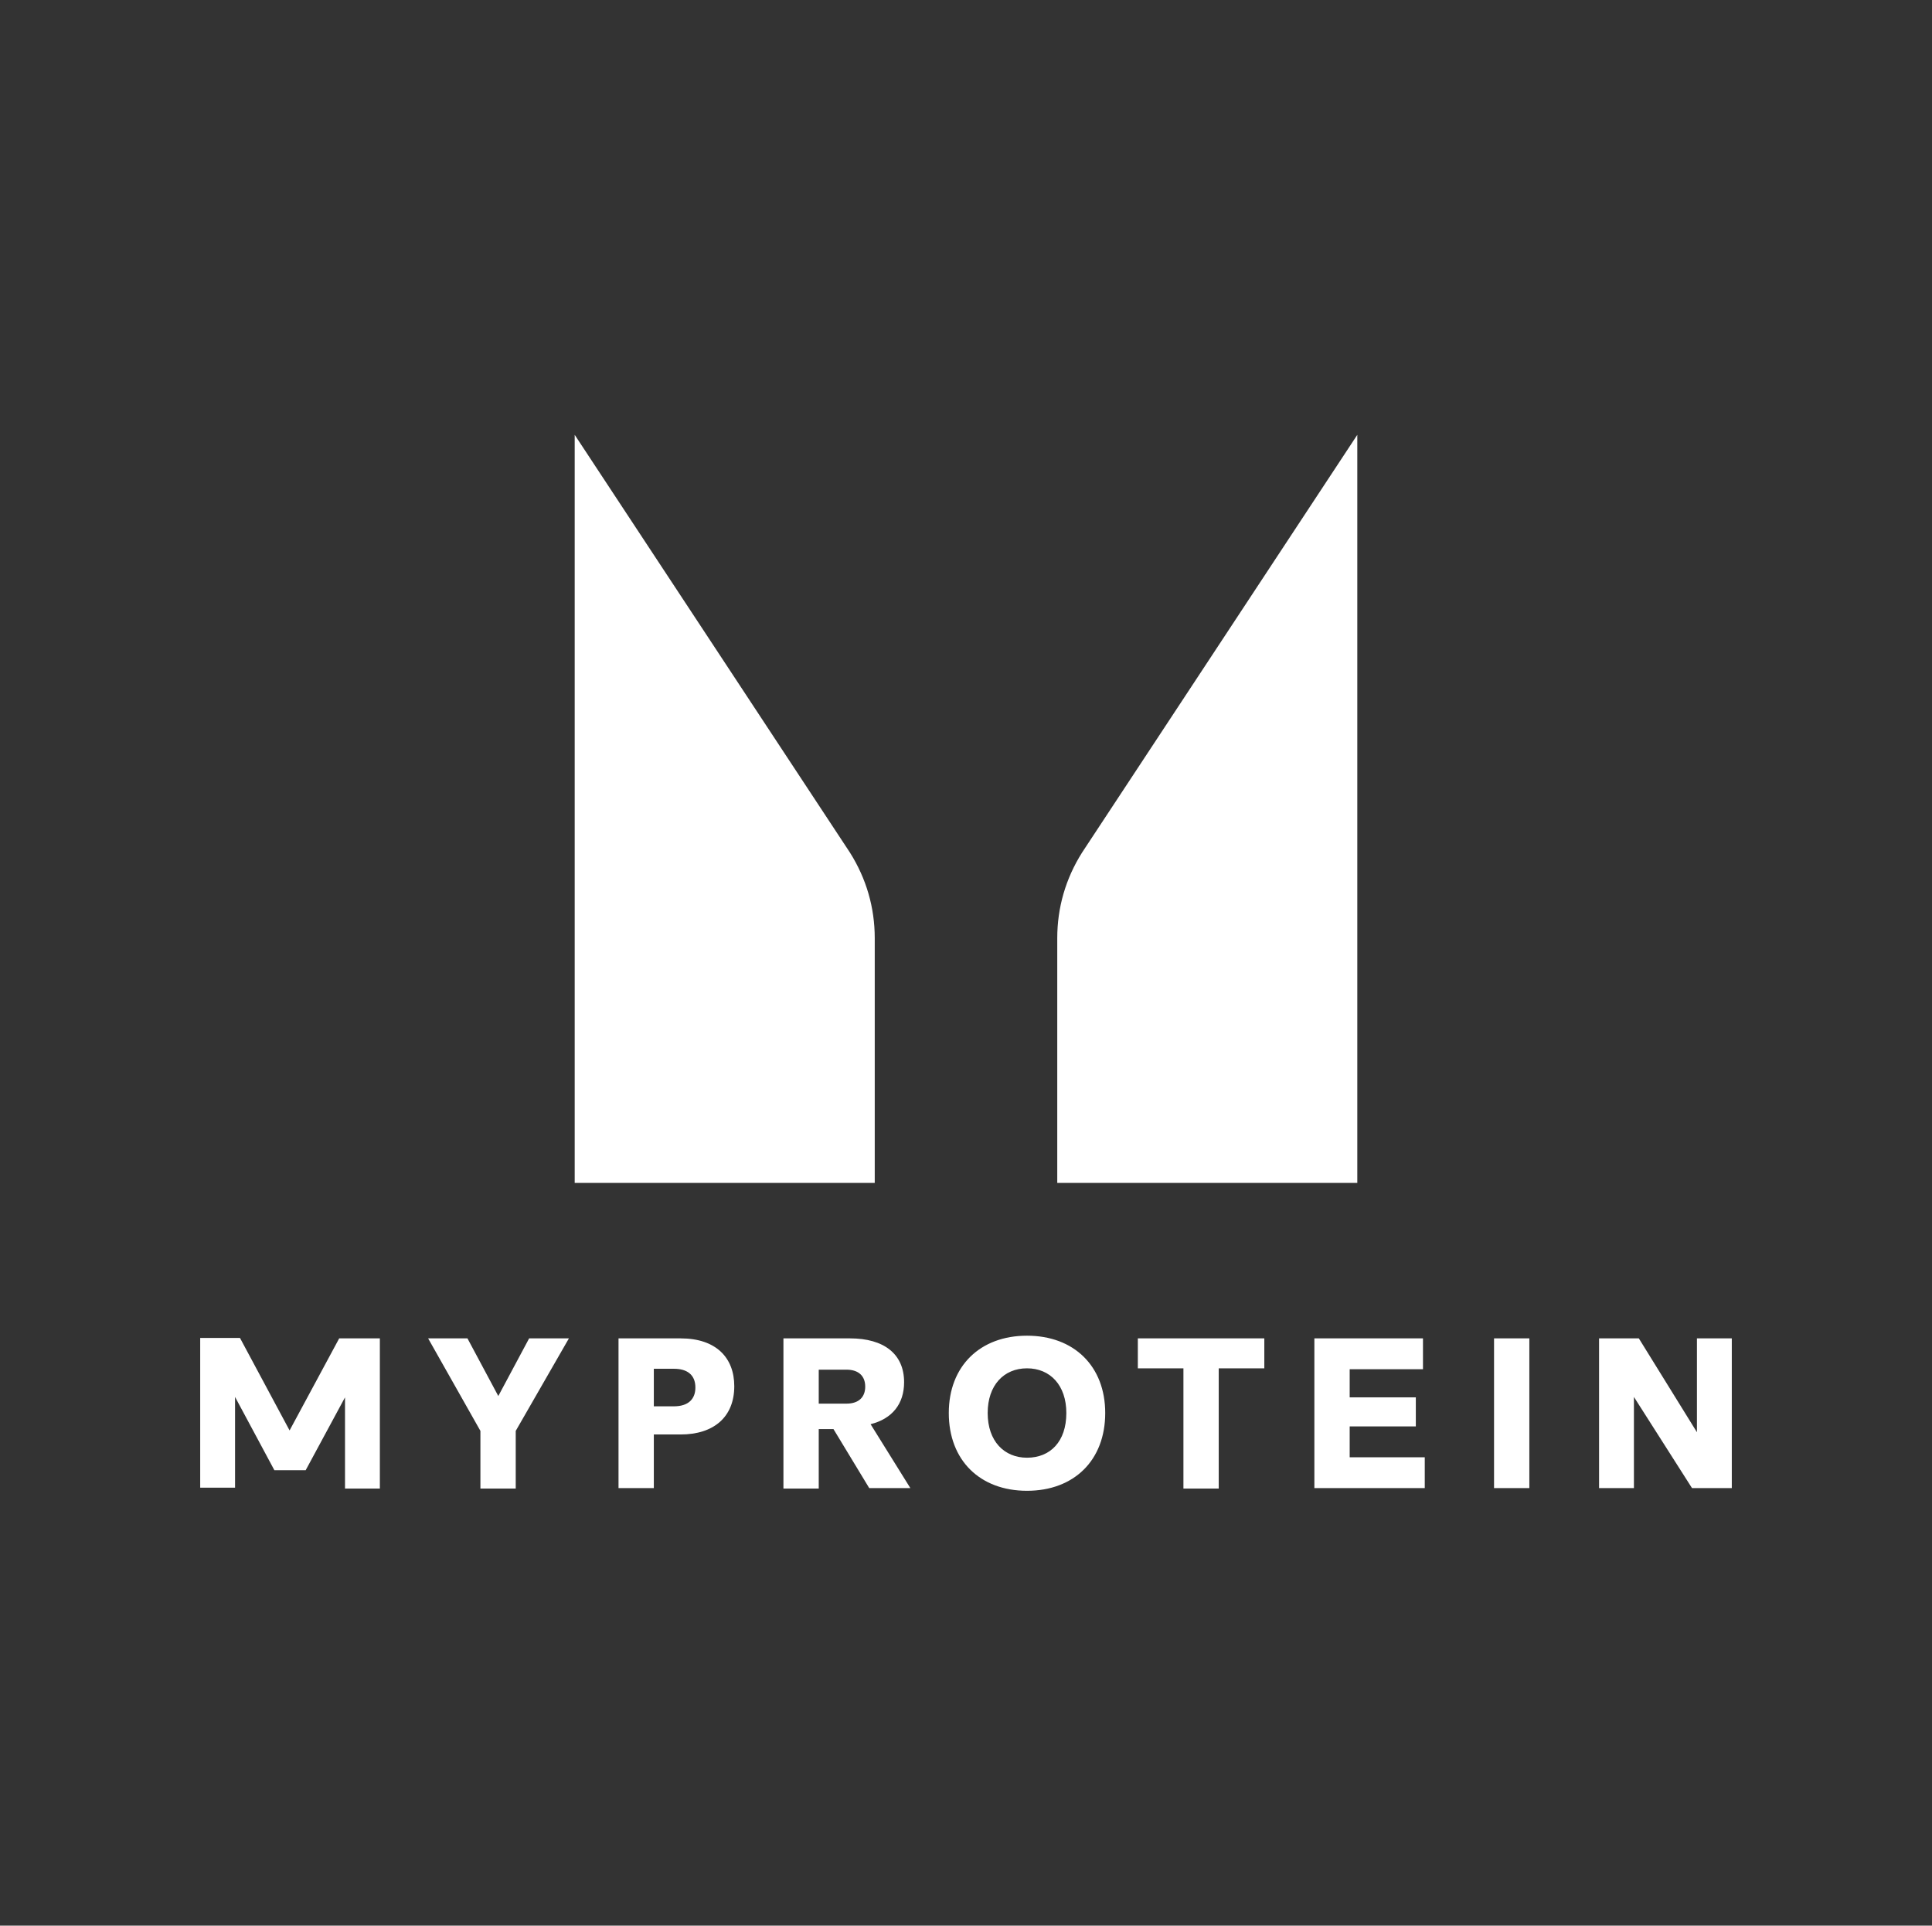
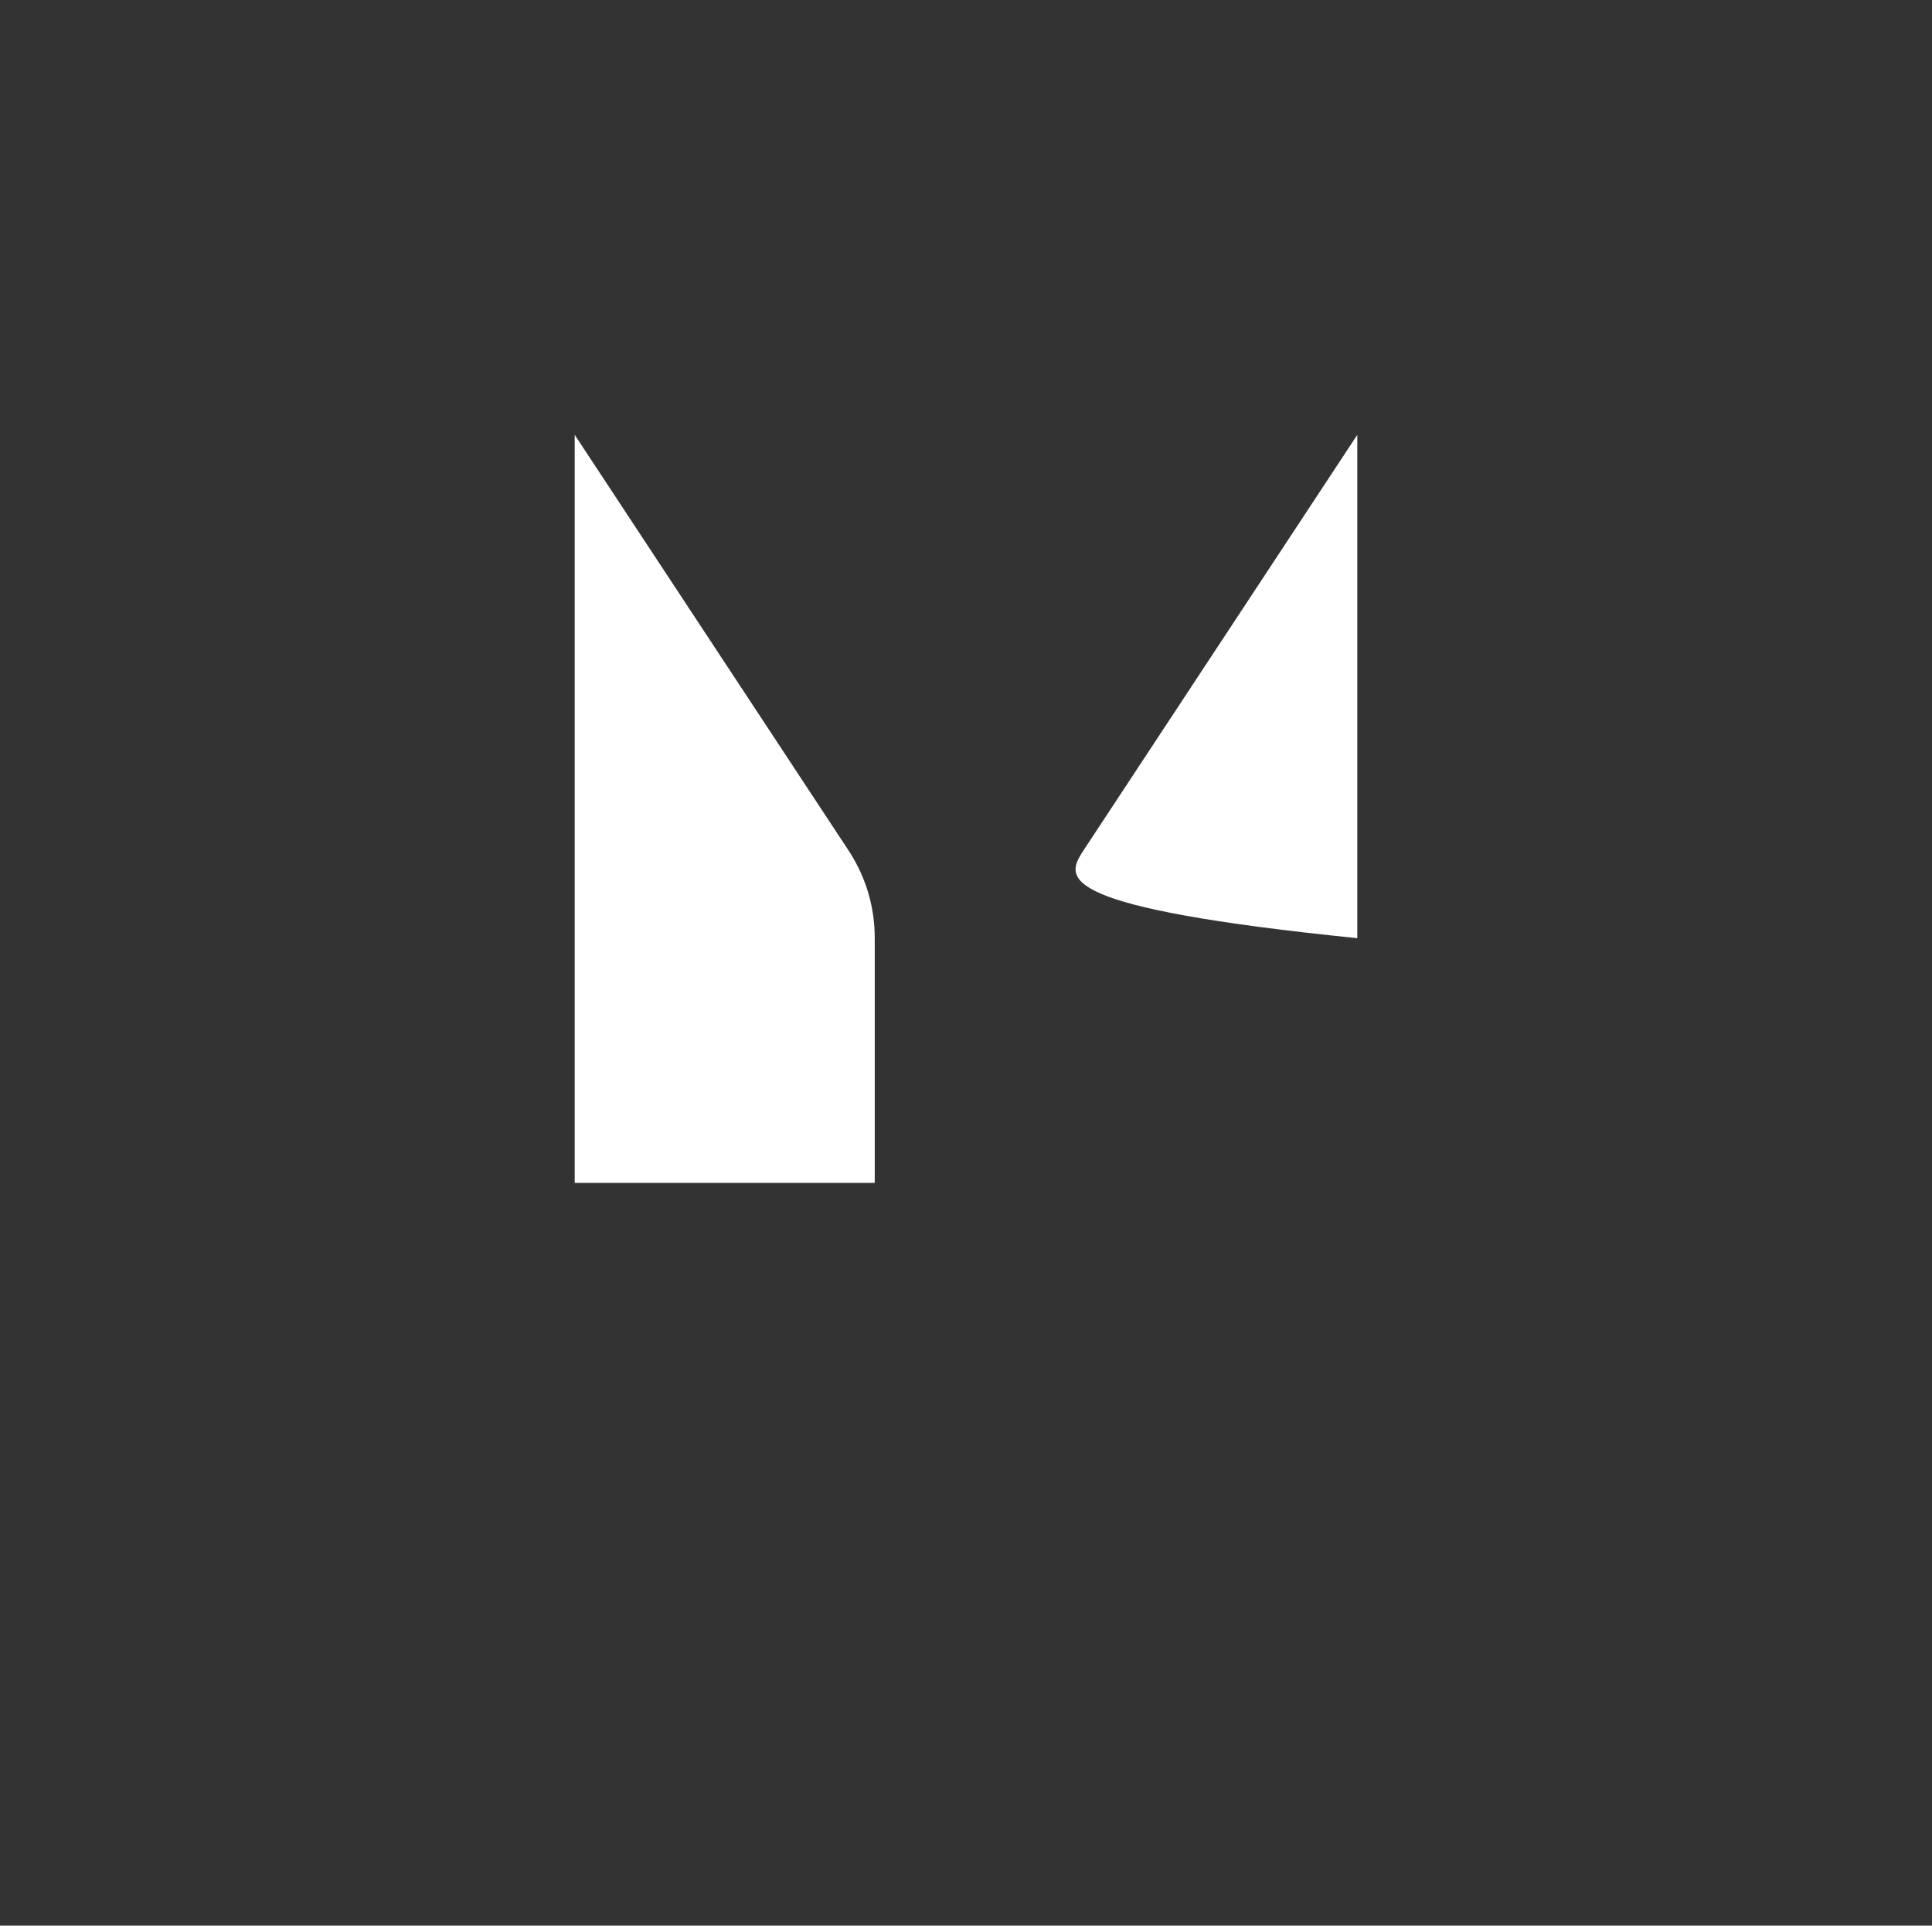
<svg xmlns="http://www.w3.org/2000/svg" width="883" height="880" viewBox="0 0 883 880" fill="none">
  <rect x="0" y="0" width="883" height="880" fill="#333333" stroke="none" />
-   <path d="M620.34 198.714V540.596H483.208V428.742C483.208 414.839 487 401.568 494.583 389.561L620.34 198.714ZM262.66 198.714V540.596H399.792V428.742C399.792 414.839 396 401.568 388.417 389.561L262.66 198.714Z" fill="white" />
-   <path d="M219.571 653.915V680.264H235.708V653.915L260.015 611.633H241.836L227.742 637.982L213.648 611.633H195.673L219.571 653.915ZM311.08 611.633H282.688V680.06H298.824V655.549H311.08C326.195 655.549 335.591 647.583 335.591 633.489C335.591 620.416 327.216 611.633 311.08 611.633ZM298.824 642.68V625.522H308.016C313.939 625.522 317.82 628.178 317.82 634.101C317.82 639.208 314.756 642.68 308.016 642.68H298.824ZM358.06 680.264H374.196V653.098H380.937L397.278 680.06H416.07L397.89 650.851C407.695 648.4 413.21 641.659 413.21 631.65C413.21 618.782 404.018 611.633 388.494 611.633H358.06V680.264ZM374.196 641.455V625.931H386.86C392.375 625.931 395.439 628.791 395.439 633.693C395.439 638.391 392.58 641.455 386.86 641.455H374.196ZM469.381 681.286C490.829 681.286 505.127 667.396 505.127 645.744C505.127 624.297 490.829 610.407 469.381 610.407C447.934 610.407 433.636 624.297 433.636 645.744C433.636 667.396 447.934 681.286 469.381 681.286ZM469.381 666.17C458.964 666.17 451.407 658.613 451.407 645.744C451.407 633.08 458.76 625.318 469.381 625.318C480.003 625.318 487.356 633.08 487.356 645.744C487.356 658.817 480.003 666.17 469.381 666.17ZM540.668 680.264H557.009V625.318H577.844V611.633H520.038V625.318H540.873V680.264H540.668ZM651.173 680.264V665.966H616.857V651.872H647.088V638.595H616.857V625.727H650.356V611.633H600.721V680.06H651.173V680.264ZM698.97 611.633H682.833V680.06H698.97V611.633ZM746.767 680.264V638.391L773.321 680.06H791.5V611.633H775.568V654.527L749.014 611.633H730.835V680.06H746.767V680.264ZM155.025 611.633L132.352 653.71L109.679 611.429H91.5V679.856H107.432V638.391L125.407 671.89H139.705L157.68 638.595V680.264H173.613V611.633H155.025Z" fill="white" />
+   <path d="M620.34 198.714V540.596V428.742C483.208 414.839 487 401.568 494.583 389.561L620.34 198.714ZM262.66 198.714V540.596H399.792V428.742C399.792 414.839 396 401.568 388.417 389.561L262.66 198.714Z" fill="white" />
</svg>